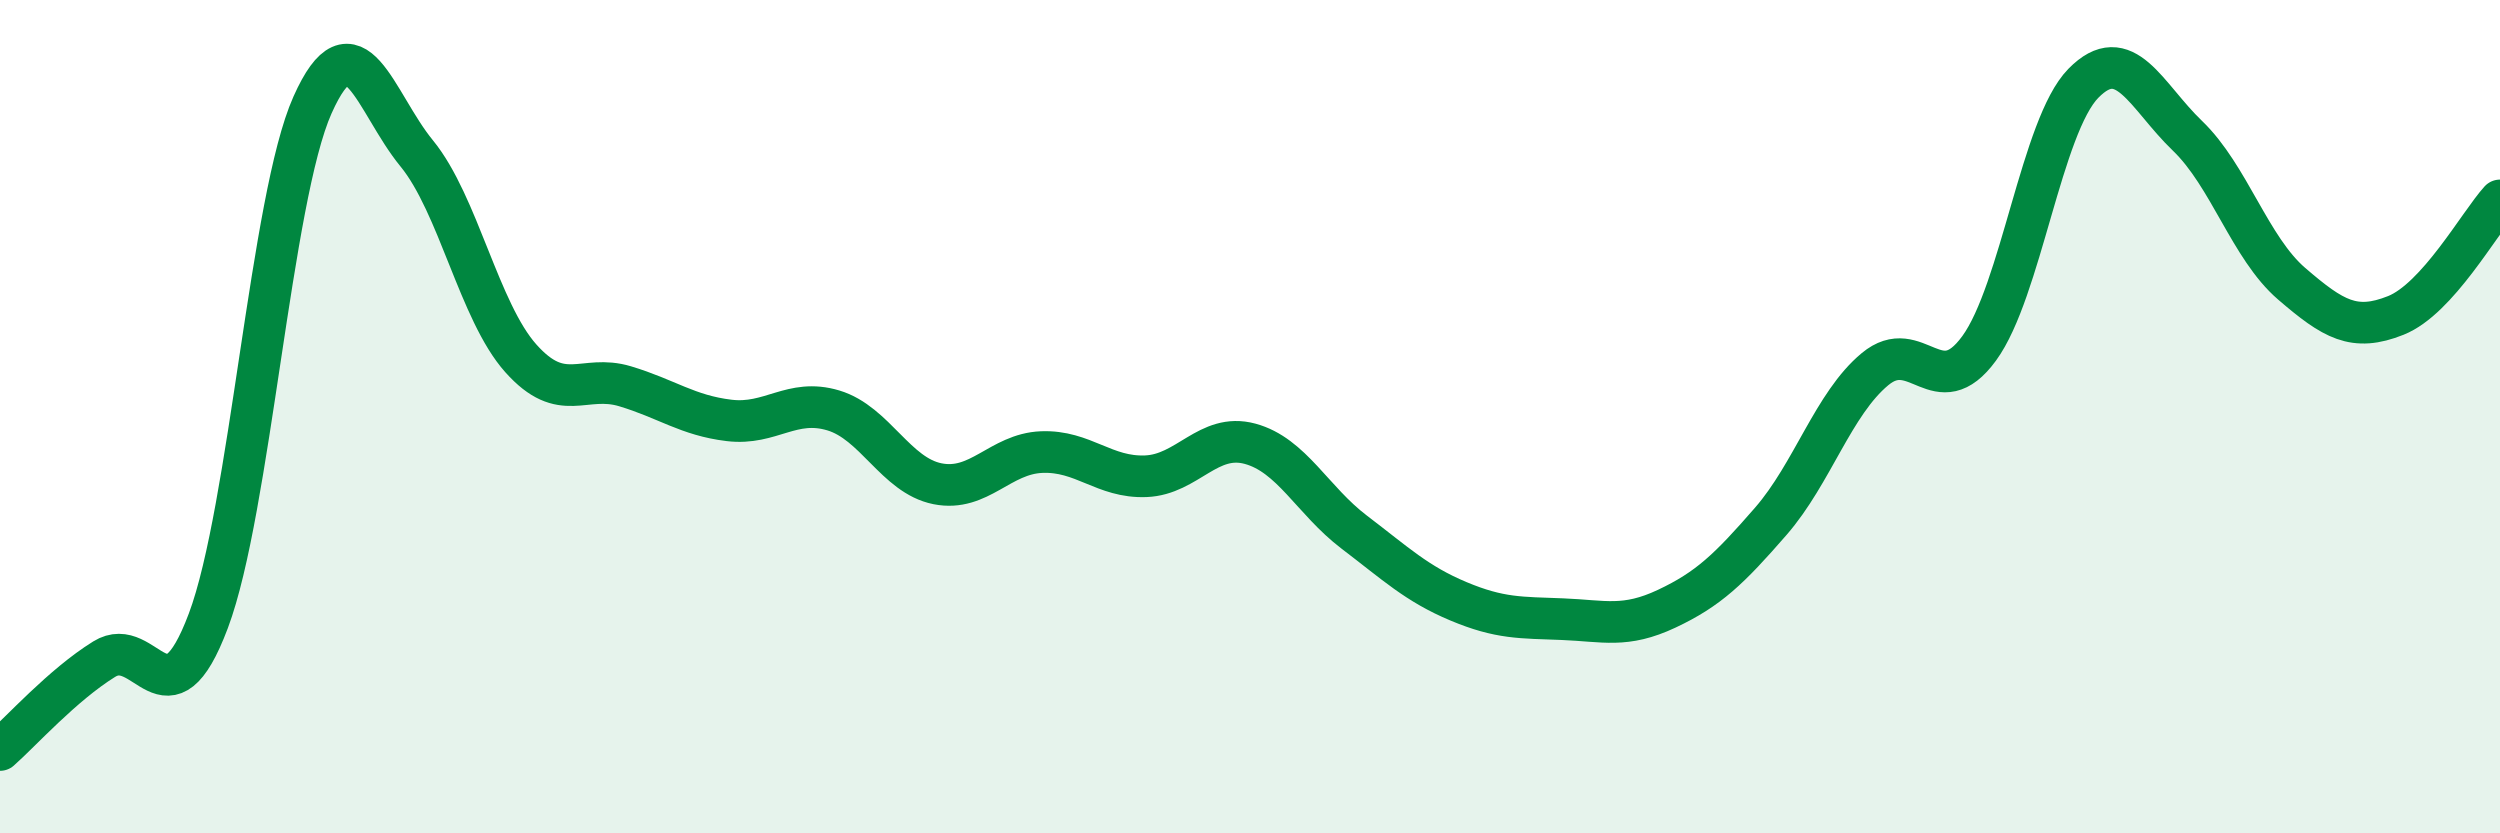
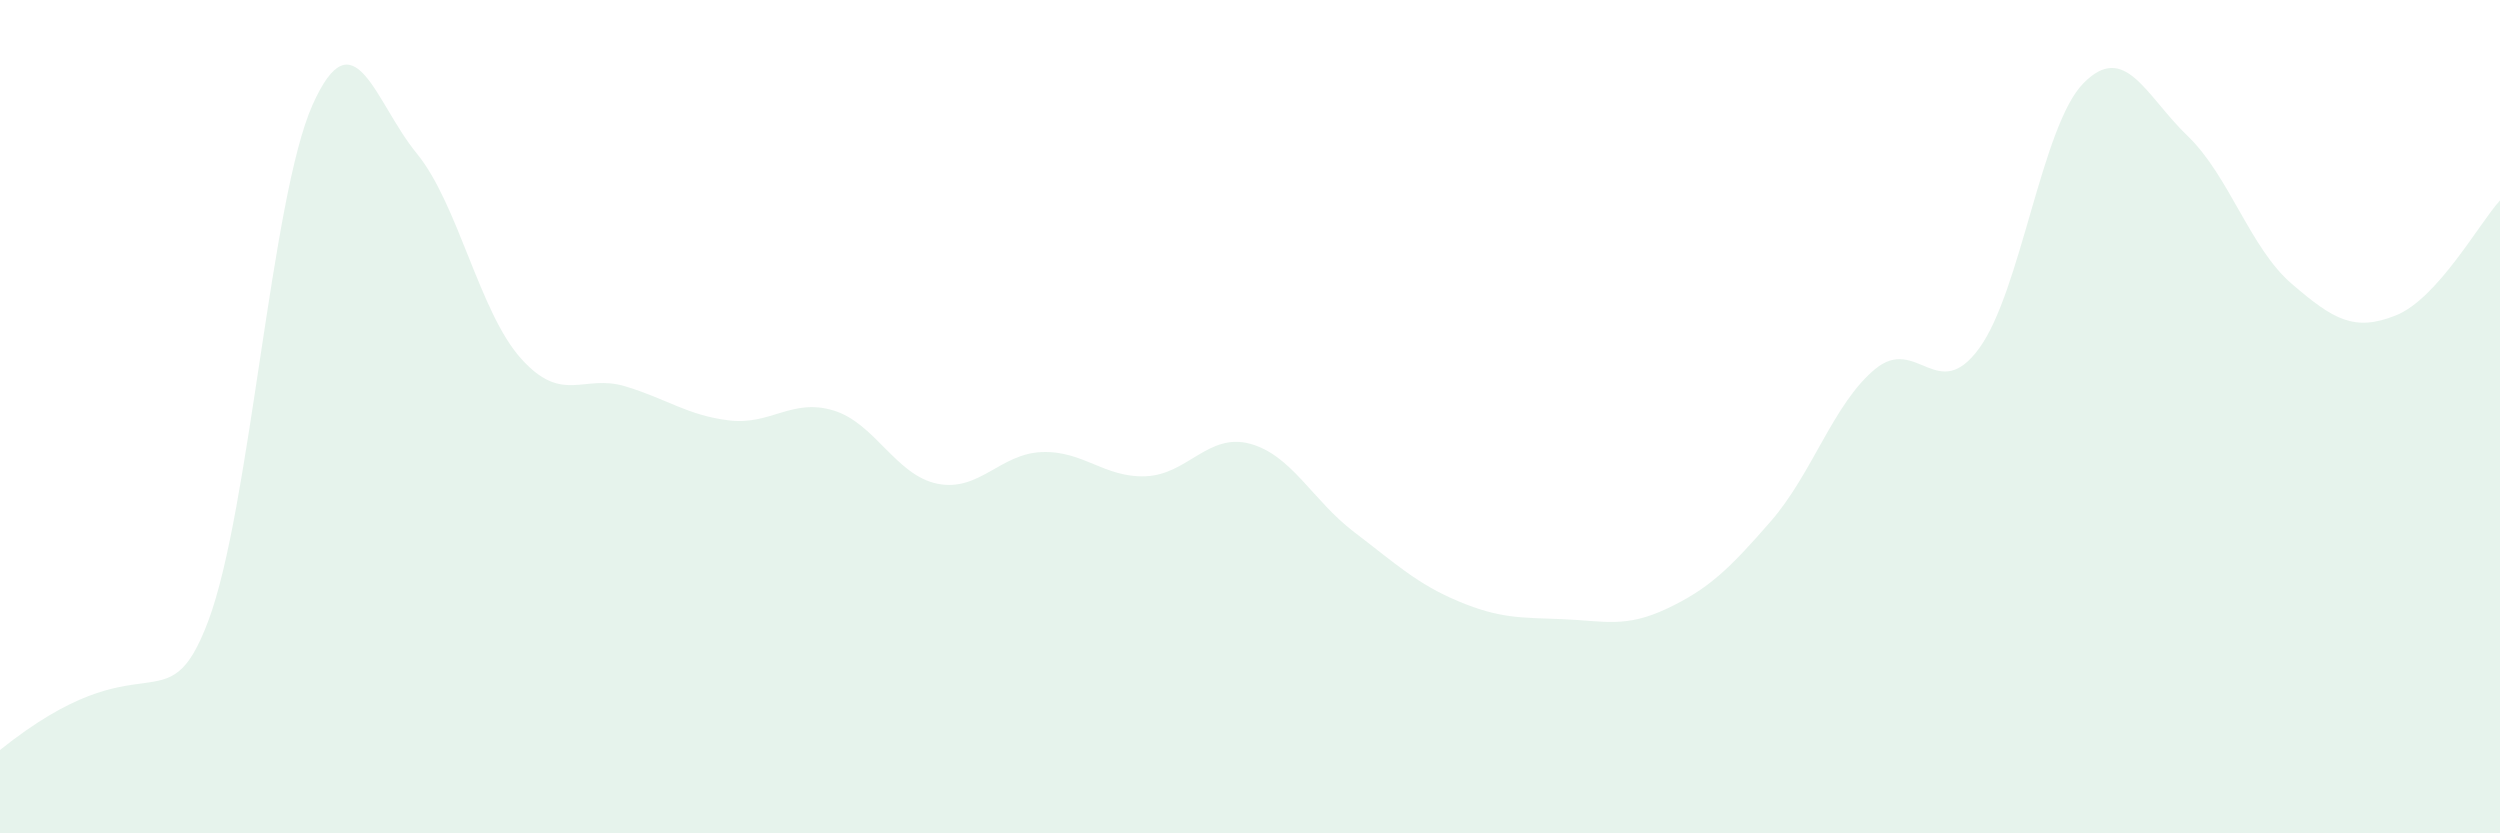
<svg xmlns="http://www.w3.org/2000/svg" width="60" height="20" viewBox="0 0 60 20">
-   <path d="M 0,18 C 0.5,17.56 1.5,16.44 2.5,15.82 C 3.5,15.2 4,17.56 5,14.9 C 6,12.24 6.5,4.76 7.5,2.52 C 8.5,0.28 9,2.46 10,3.68 C 11,4.9 11.5,7.48 12.5,8.6 C 13.5,9.72 14,8.97 15,9.27 C 16,9.57 16.5,9.97 17.5,10.09 C 18.5,10.21 19,9.55 20,9.85 C 21,10.15 21.5,11.41 22.5,11.61 C 23.5,11.81 24,10.89 25,10.85 C 26,10.81 26.5,11.47 27.5,11.43 C 28.5,11.39 29,10.38 30,10.65 C 31,10.92 31.5,12.01 32.5,12.77 C 33.5,13.53 34,14.01 35,14.43 C 36,14.85 36.5,14.82 37.5,14.86 C 38.5,14.9 39,15.08 40,14.61 C 41,14.14 41.5,13.66 42.5,12.51 C 43.5,11.36 44,9.69 45,8.86 C 46,8.03 46.5,9.73 47.5,8.36 C 48.5,6.99 49,3.02 50,2 C 51,0.98 51.5,2.3 52.5,3.26 C 53.5,4.22 54,5.95 55,6.81 C 56,7.67 56.5,7.97 57.5,7.57 C 58.5,7.17 59.5,5.36 60,4.81L60 20L0 20Z" fill="#008740" opacity="0.1" stroke-linecap="round" stroke-linejoin="round" />
-   <path d="M 0,18 C 0.5,17.56 1.5,16.44 2.5,15.82 C 3.5,15.2 4,17.56 5,14.9 C 6,12.24 6.5,4.76 7.5,2.52 C 8.5,0.28 9,2.46 10,3.68 C 11,4.9 11.5,7.48 12.5,8.6 C 13.5,9.72 14,8.97 15,9.27 C 16,9.57 16.5,9.97 17.5,10.09 C 18.5,10.21 19,9.55 20,9.85 C 21,10.15 21.5,11.41 22.5,11.61 C 23.5,11.81 24,10.89 25,10.85 C 26,10.81 26.5,11.47 27.5,11.43 C 28.5,11.39 29,10.38 30,10.65 C 31,10.92 31.5,12.01 32.5,12.77 C 33.5,13.53 34,14.01 35,14.43 C 36,14.85 36.5,14.82 37.5,14.86 C 38.5,14.9 39,15.08 40,14.61 C 41,14.14 41.5,13.66 42.5,12.51 C 43.5,11.36 44,9.69 45,8.86 C 46,8.03 46.5,9.73 47.5,8.36 C 48.5,6.99 49,3.02 50,2 C 51,0.98 51.5,2.3 52.5,3.26 C 53.5,4.22 54,5.95 55,6.81 C 56,7.67 56.5,7.97 57.5,7.57 C 58.5,7.17 59.5,5.36 60,4.81" stroke="#008740" stroke-width="1" fill="none" stroke-linecap="round" stroke-linejoin="round" />
+   <path d="M 0,18 C 3.5,15.2 4,17.56 5,14.9 C 6,12.24 6.5,4.76 7.5,2.52 C 8.5,0.28 9,2.46 10,3.68 C 11,4.9 11.5,7.48 12.5,8.6 C 13.5,9.72 14,8.97 15,9.27 C 16,9.57 16.5,9.97 17.5,10.09 C 18.5,10.21 19,9.55 20,9.85 C 21,10.15 21.5,11.41 22.5,11.61 C 23.5,11.81 24,10.89 25,10.85 C 26,10.81 26.5,11.47 27.5,11.43 C 28.5,11.39 29,10.38 30,10.65 C 31,10.92 31.5,12.01 32.5,12.77 C 33.5,13.53 34,14.01 35,14.43 C 36,14.85 36.5,14.82 37.5,14.86 C 38.5,14.9 39,15.08 40,14.61 C 41,14.14 41.5,13.66 42.5,12.51 C 43.5,11.36 44,9.69 45,8.86 C 46,8.03 46.5,9.73 47.5,8.36 C 48.5,6.99 49,3.02 50,2 C 51,0.98 51.5,2.3 52.5,3.26 C 53.5,4.22 54,5.95 55,6.81 C 56,7.67 56.5,7.97 57.5,7.57 C 58.5,7.17 59.5,5.36 60,4.81L60 20L0 20Z" fill="#008740" opacity="0.1" stroke-linecap="round" stroke-linejoin="round" />
</svg>